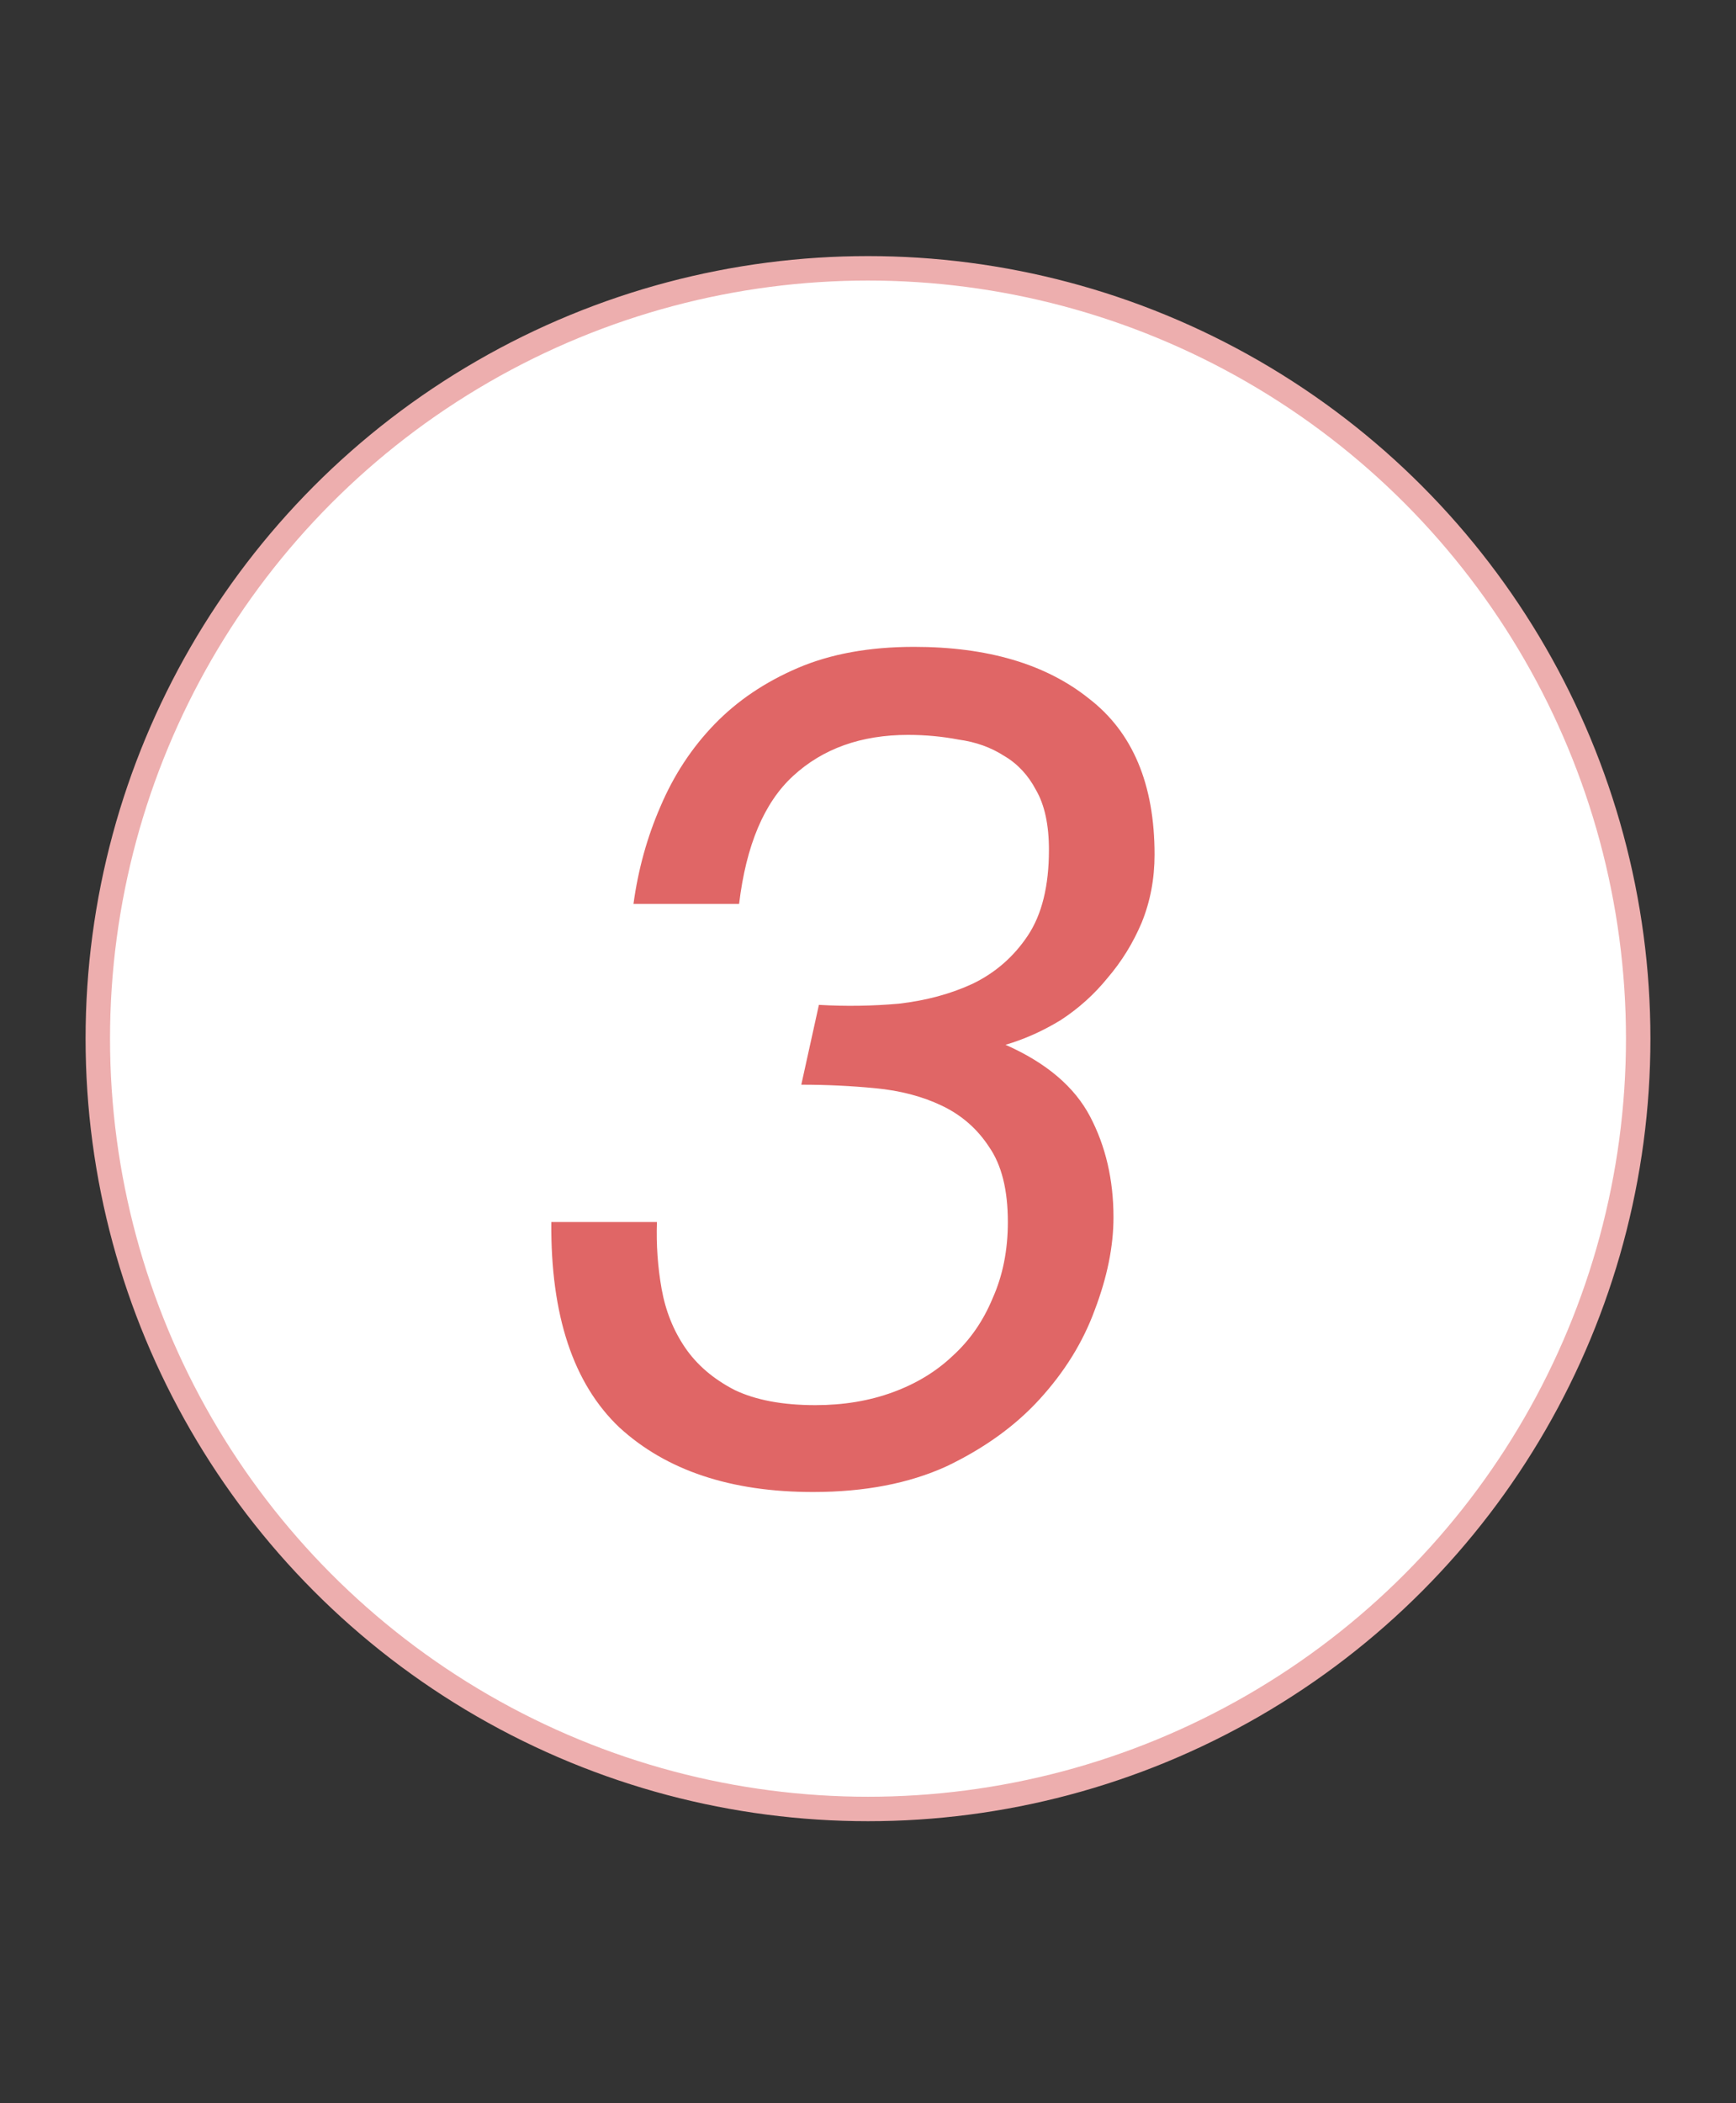
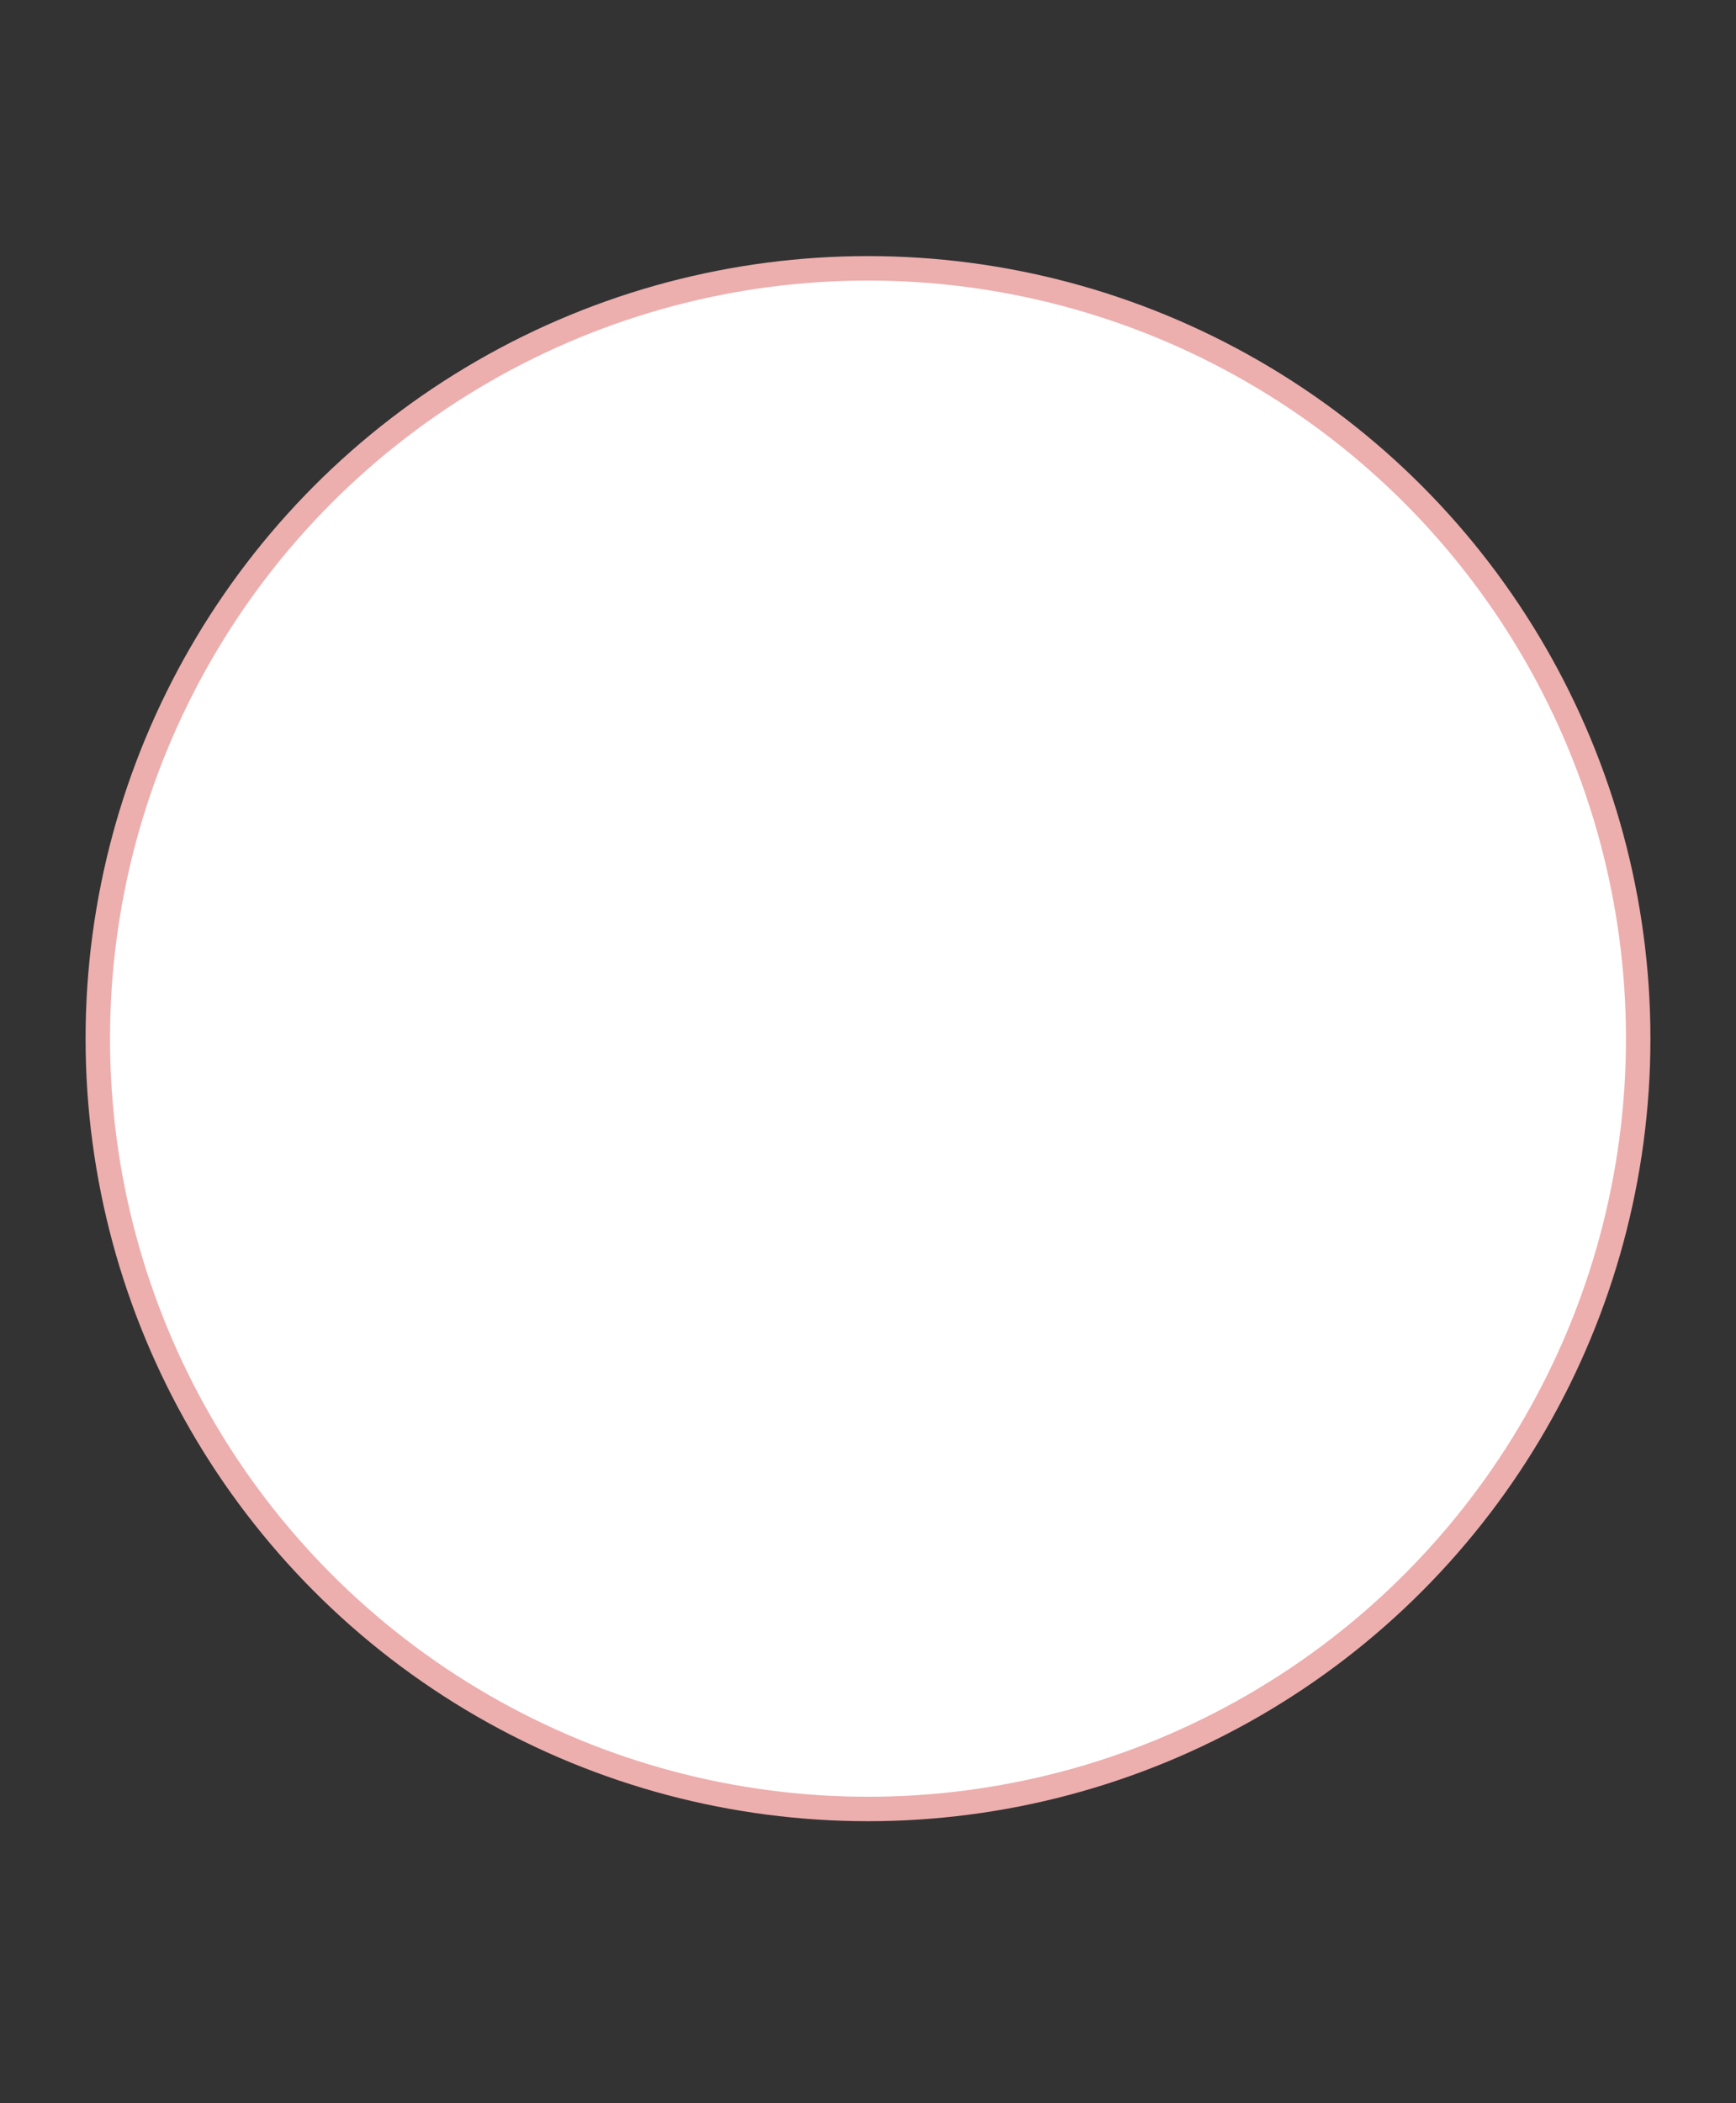
<svg xmlns="http://www.w3.org/2000/svg" width="71" height="86" viewBox="0 0 71 86" fill="none">
  <rect x="0" y="0" width="71" height="86" fill="#333333" stroke="none" />
  <circle cx="35.5" cy="42.472" r="31.5" fill="white" stroke="#EDAEAE" />
-   <path d="M33.492 41.091C34.58 41.155 35.668 41.139 36.756 41.043C37.876 40.915 38.884 40.643 39.78 40.227C40.708 39.779 41.46 39.123 42.036 38.259C42.612 37.395 42.9 36.227 42.9 34.755C42.9 33.731 42.724 32.915 42.372 32.307C42.052 31.699 41.62 31.235 41.076 30.915C40.532 30.563 39.908 30.339 39.204 30.243C38.532 30.115 37.844 30.051 37.14 30.051C35.22 30.051 33.652 30.611 32.436 31.731C31.252 32.819 30.516 34.563 30.228 36.963H25.908C26.1 35.555 26.468 34.227 27.012 32.979C27.556 31.699 28.292 30.579 29.22 29.619C30.148 28.659 31.284 27.891 32.628 27.315C33.972 26.739 35.556 26.451 37.38 26.451C40.388 26.451 42.772 27.155 44.532 28.563C46.324 29.939 47.22 32.067 47.22 34.947C47.22 35.939 47.044 36.867 46.692 37.731C46.34 38.563 45.876 39.315 45.3 39.987C44.756 40.659 44.116 41.235 43.38 41.715C42.644 42.163 41.892 42.499 41.124 42.723C42.788 43.459 43.94 44.435 44.58 45.651C45.22 46.867 45.54 48.243 45.54 49.779C45.54 50.963 45.284 52.227 44.772 53.571C44.292 54.883 43.54 56.099 42.516 57.219C41.524 58.307 40.26 59.219 38.724 59.955C37.188 60.659 35.364 61.011 33.252 61.011C29.892 61.011 27.252 60.131 25.332 58.371C23.444 56.579 22.516 53.779 22.548 49.971H26.868C26.836 50.899 26.9 51.811 27.06 52.707C27.22 53.603 27.54 54.403 28.02 55.107C28.5 55.811 29.172 56.387 30.036 56.835C30.9 57.251 32.004 57.459 33.348 57.459C34.5 57.459 35.556 57.283 36.516 56.931C37.476 56.579 38.292 56.083 38.964 55.443C39.668 54.803 40.212 54.019 40.596 53.091C41.012 52.163 41.22 51.123 41.22 49.971C41.22 48.659 40.964 47.635 40.452 46.899C39.972 46.163 39.332 45.603 38.532 45.219C37.732 44.835 36.82 44.595 35.796 44.499C34.804 44.403 33.796 44.355 32.772 44.355L33.492 41.091Z" fill="#E06666" />
</svg>